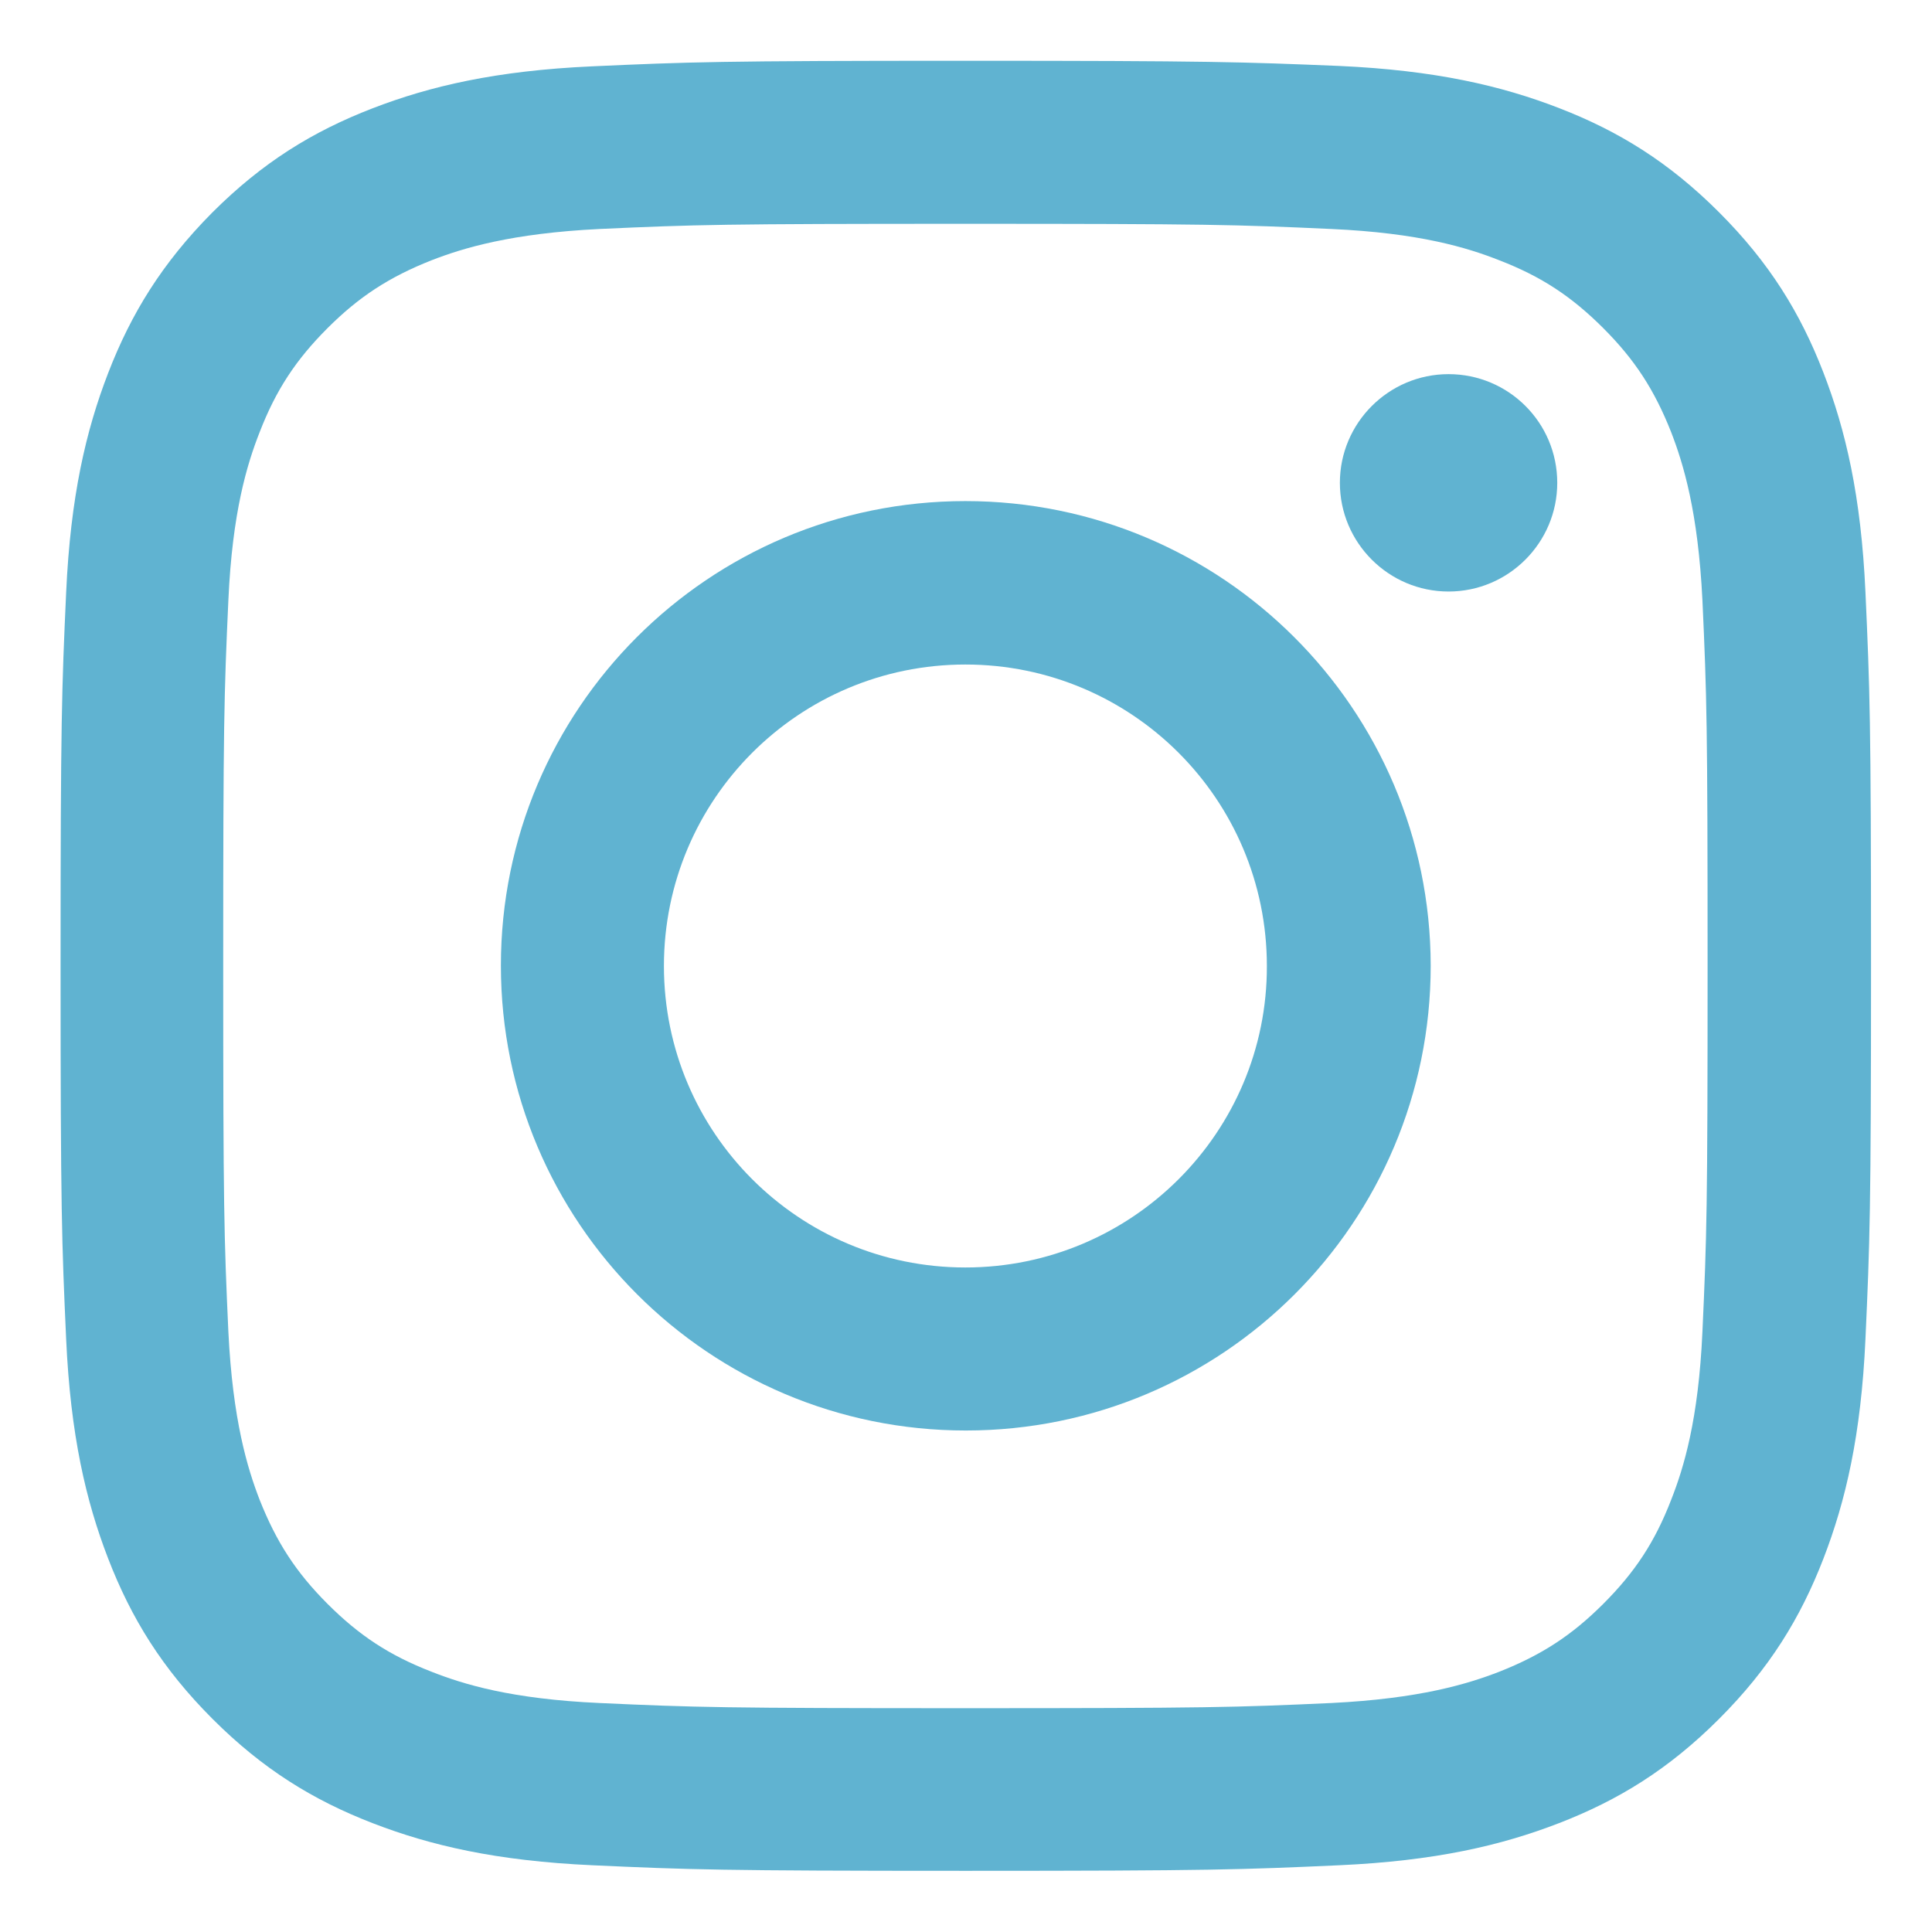
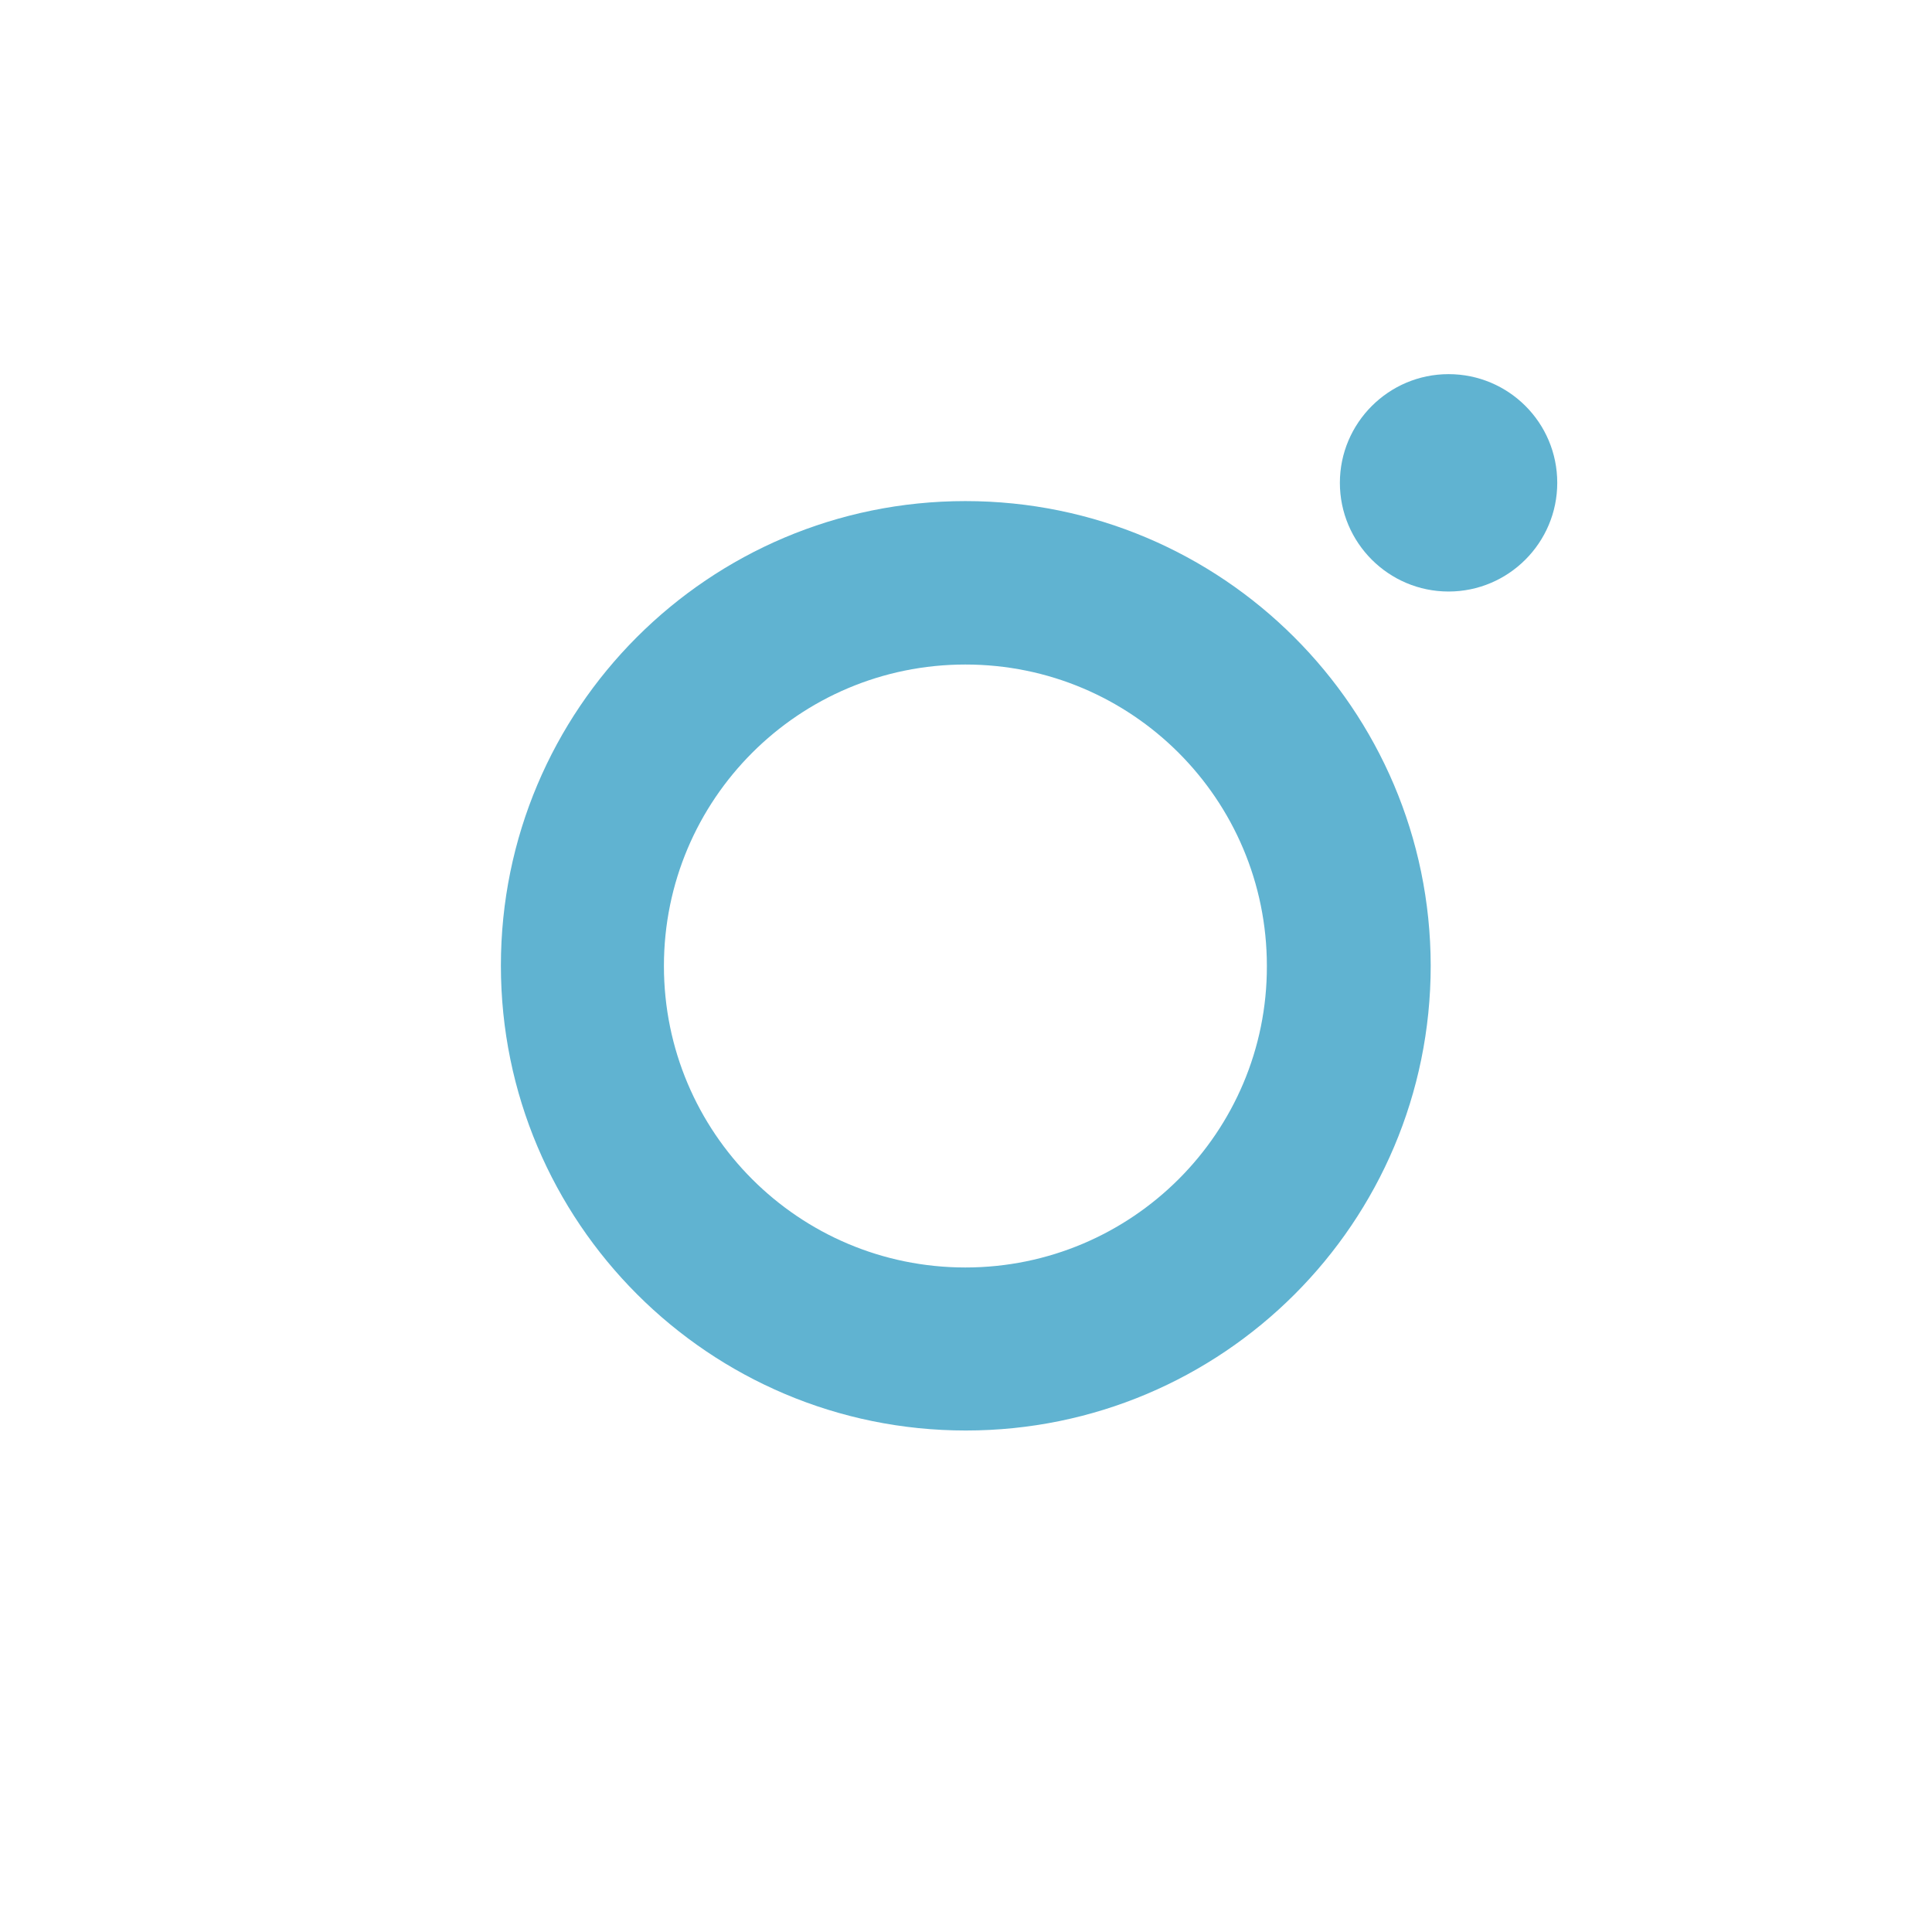
<svg xmlns="http://www.w3.org/2000/svg" width="302" zoomAndPan="magnify" viewBox="0 0 226.5 226.5" height="302" preserveAspectRatio="xMidYMid meet" version="1.0">
  <defs>
    <clipPath id="aa37304a34">
-       <path d="M 7.102 7.102 L 219.352 7.102 L 219.352 219.352 L 7.102 219.352 Z M 7.102 7.102 " clip-rule="nonzero" />
-     </clipPath>
+       </clipPath>
  </defs>
  <g clip-path="url(#aa37304a34)">
-     <path fill="#60b3d1" d="M 113.18 26.238 C 141.5 26.238 144.852 26.332 156.059 26.844 C 166.383 27.309 172.008 29.027 175.777 30.516 C 180.707 32.422 184.238 34.75 187.961 38.469 C 191.68 42.191 193.961 45.723 195.914 50.652 C 197.355 54.375 199.074 60 199.586 70.371 C 200.098 81.578 200.191 84.93 200.191 113.25 C 200.191 141.57 200.098 144.918 199.586 156.129 C 199.121 166.453 197.402 172.078 195.914 175.848 C 194.008 180.777 191.68 184.309 187.961 188.031 C 184.238 191.75 180.707 194.031 175.777 195.984 C 172.055 197.426 166.43 199.145 156.059 199.656 C 144.852 200.168 141.5 200.262 113.18 200.262 C 84.859 200.262 81.512 200.168 70.301 199.656 C 59.977 199.191 54.352 197.473 50.586 195.984 C 45.656 194.074 42.121 191.75 38.398 188.031 C 34.68 184.309 32.402 180.777 30.445 175.848 C 29.004 172.125 27.285 166.5 26.773 156.129 C 26.262 144.918 26.168 141.57 26.168 113.25 C 26.168 84.93 26.262 81.578 26.773 70.371 C 27.238 60.047 28.961 54.422 30.445 50.652 C 32.355 45.723 34.68 42.191 38.398 38.469 C 42.121 34.75 45.656 32.469 50.586 30.516 C 54.305 29.074 59.93 27.355 70.301 26.844 C 81.512 26.332 84.859 26.238 113.18 26.238 M 113.18 7.125 C 84.348 7.125 80.766 7.266 69.418 7.777 C 58.117 8.289 50.398 10.102 43.656 12.707 C 36.68 15.402 30.773 19.031 24.867 24.938 C 19.008 30.844 15.379 36.75 12.684 43.723 C 10.078 50.469 8.266 58.188 7.754 69.488 C 7.242 80.789 7.102 84.418 7.102 113.203 C 7.102 142.035 7.242 145.617 7.754 156.965 C 8.266 168.266 10.078 175.984 12.684 182.73 C 15.379 189.703 19.008 195.609 24.914 201.516 C 30.82 207.422 36.727 211.051 43.703 213.746 C 50.445 216.352 58.164 218.164 69.465 218.676 C 80.766 219.188 84.395 219.328 113.227 219.328 C 142.059 219.328 145.641 219.188 156.988 218.676 C 168.289 218.164 176.008 216.352 182.75 213.746 C 189.727 211.051 195.633 207.422 201.539 201.516 C 207.445 195.609 211.074 189.703 213.77 182.73 C 216.375 175.984 218.188 168.266 218.699 156.965 C 219.211 145.664 219.352 142.035 219.352 113.203 C 219.352 84.371 219.211 80.789 218.699 69.441 C 218.188 58.141 216.375 50.422 213.77 43.68 C 211.074 36.703 207.445 30.797 201.539 24.891 C 195.633 18.984 189.727 15.355 182.75 12.66 C 176.008 10.055 168.289 8.242 156.988 7.73 C 145.641 7.266 142.012 7.125 113.18 7.125 " fill-opacity="1" fill-rule="nonzero" />
-   </g>
+     </g>
  <path fill="#60b3d1" d="M 113.18 58.746 C 83.09 58.746 58.723 83.113 58.723 113.203 C 58.723 143.293 83.137 167.707 113.227 167.707 C 143.316 167.707 167.73 143.34 167.73 113.203 C 167.684 83.113 143.27 58.746 113.18 58.746 M 113.18 148.594 C 93.648 148.594 77.836 132.781 77.836 113.25 C 77.836 93.719 93.648 77.906 113.18 77.906 C 132.711 77.906 148.523 93.719 148.523 113.25 C 148.57 132.734 132.711 148.594 113.18 148.594 " fill-opacity="1" fill-rule="nonzero" />
  <path fill="#60b3d1" d="M 182.566 56.605 C 182.566 63.629 176.848 69.348 169.824 69.348 C 162.801 69.348 157.082 63.629 157.082 56.605 C 157.082 49.586 162.801 43.863 169.824 43.863 C 176.848 43.863 182.566 49.539 182.566 56.605 " fill-opacity="1" fill-rule="nonzero" />
</svg>